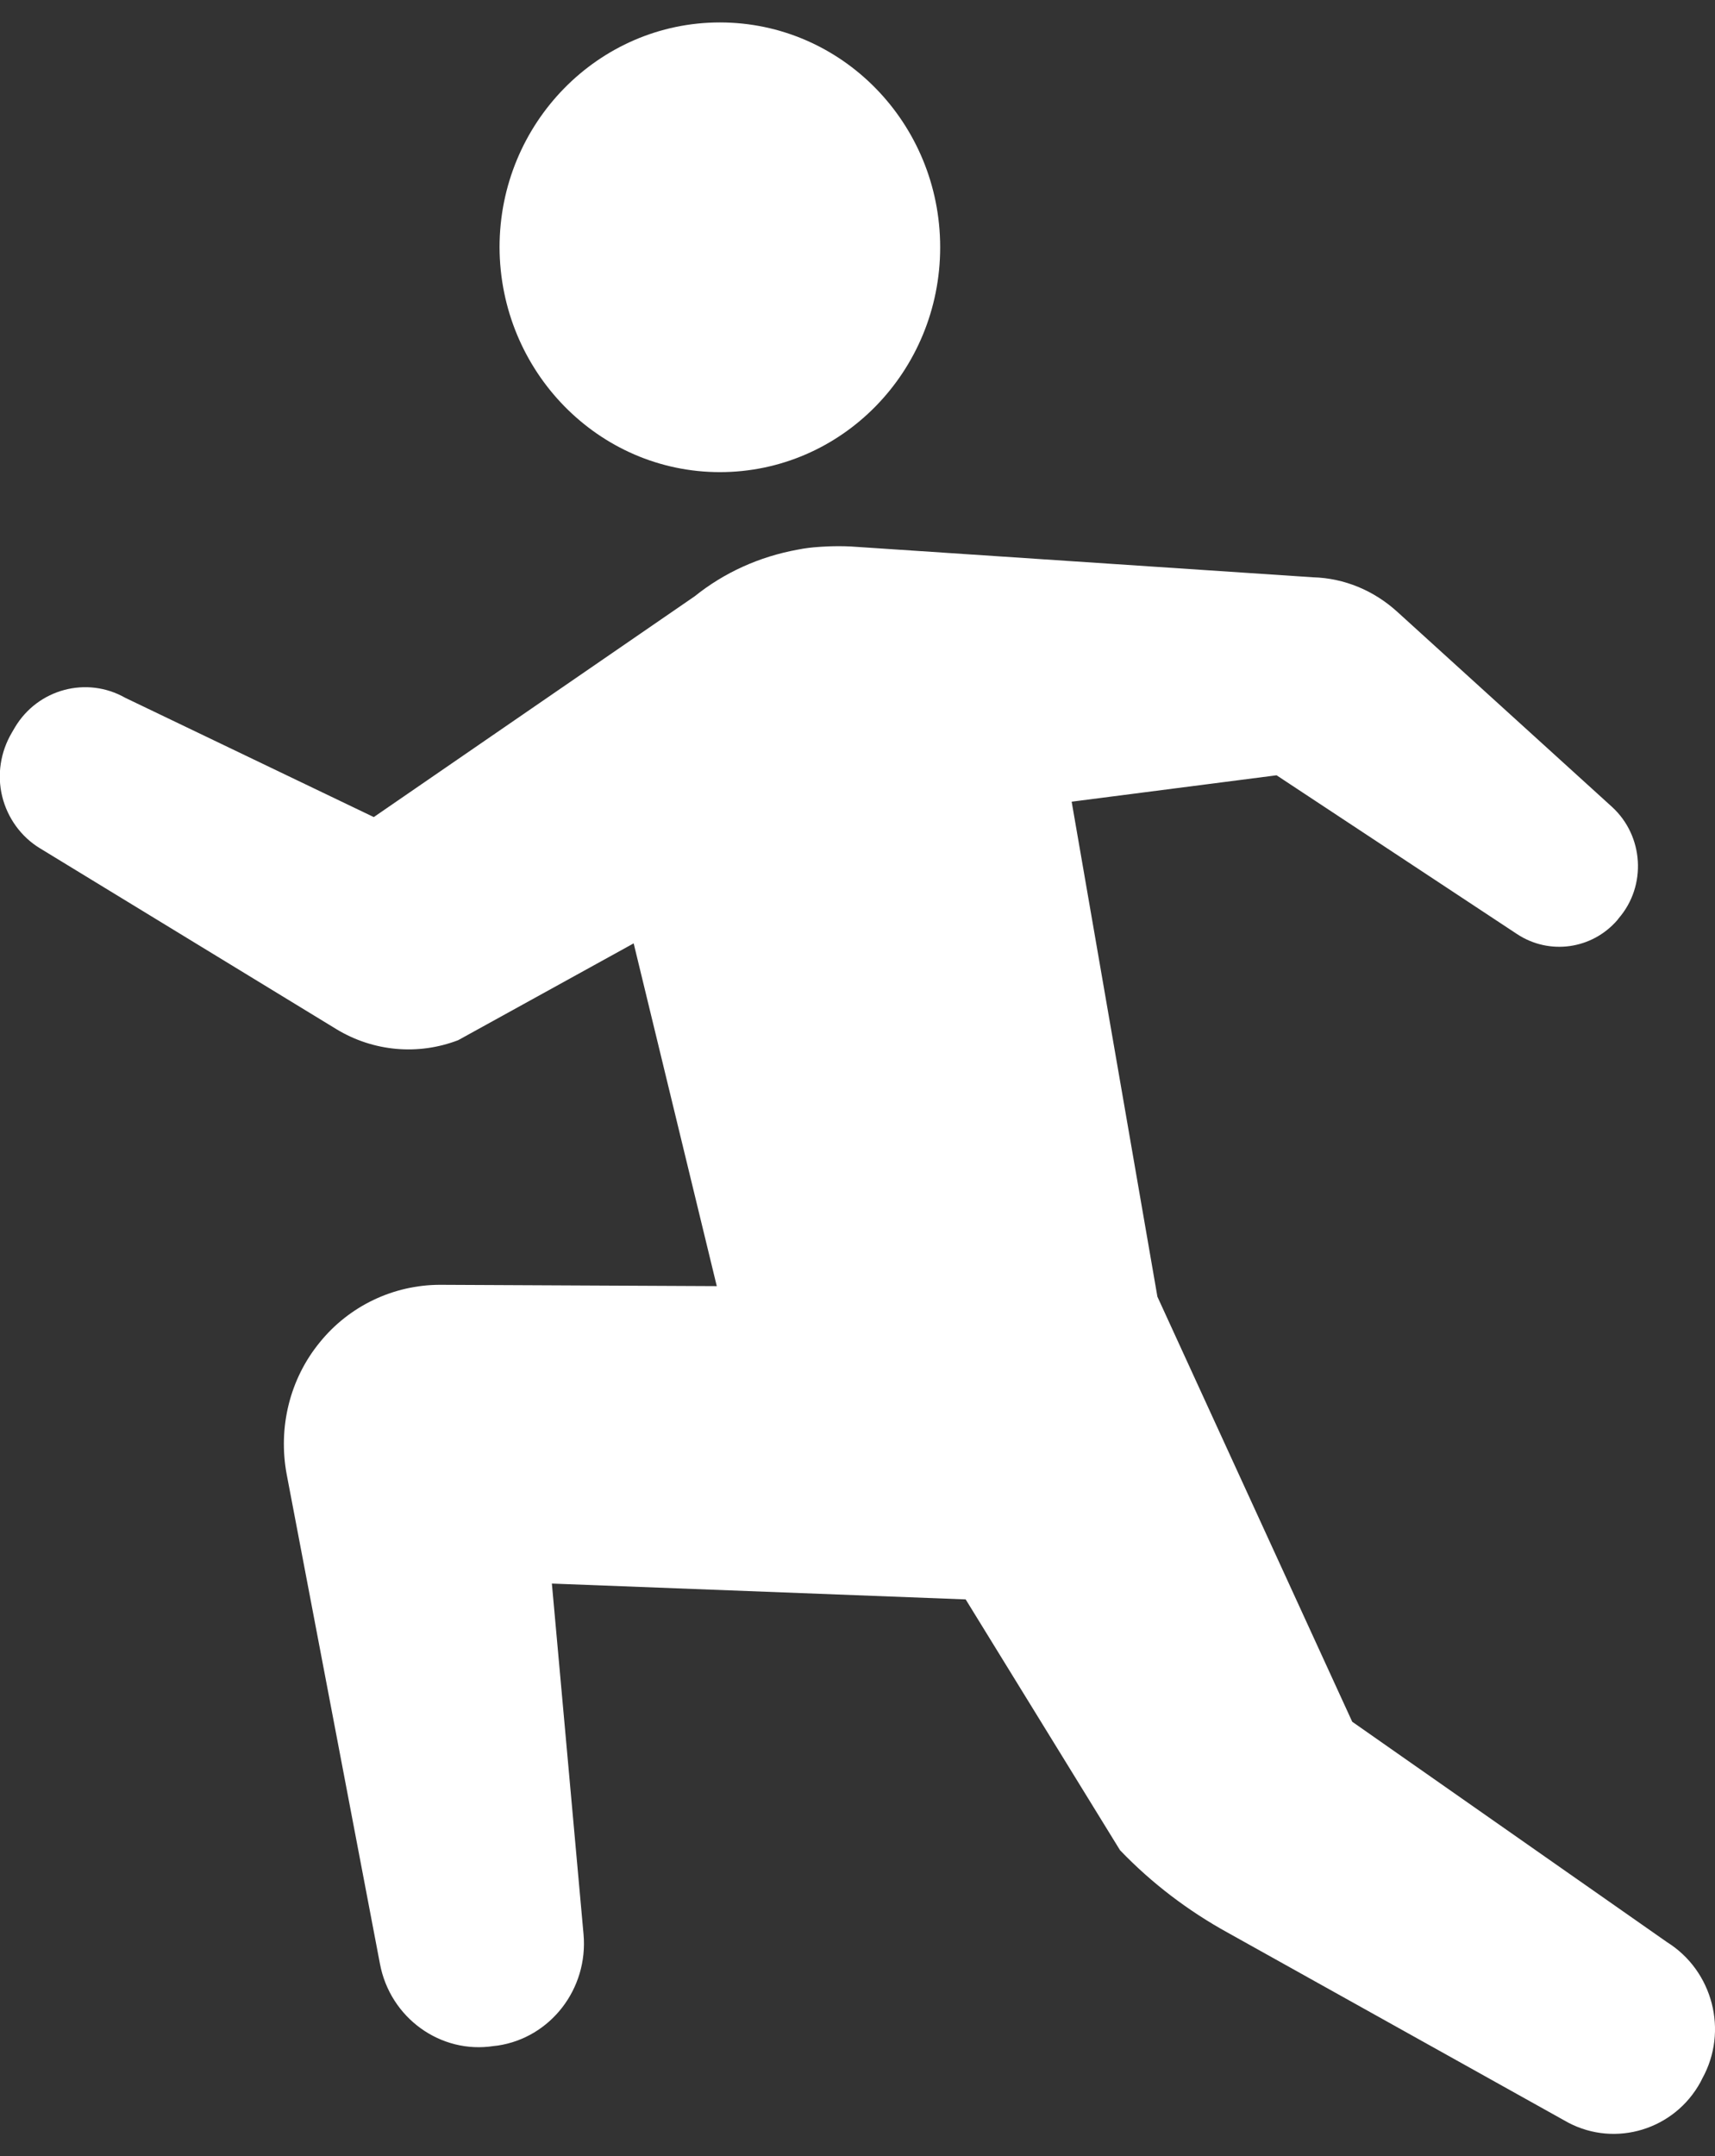
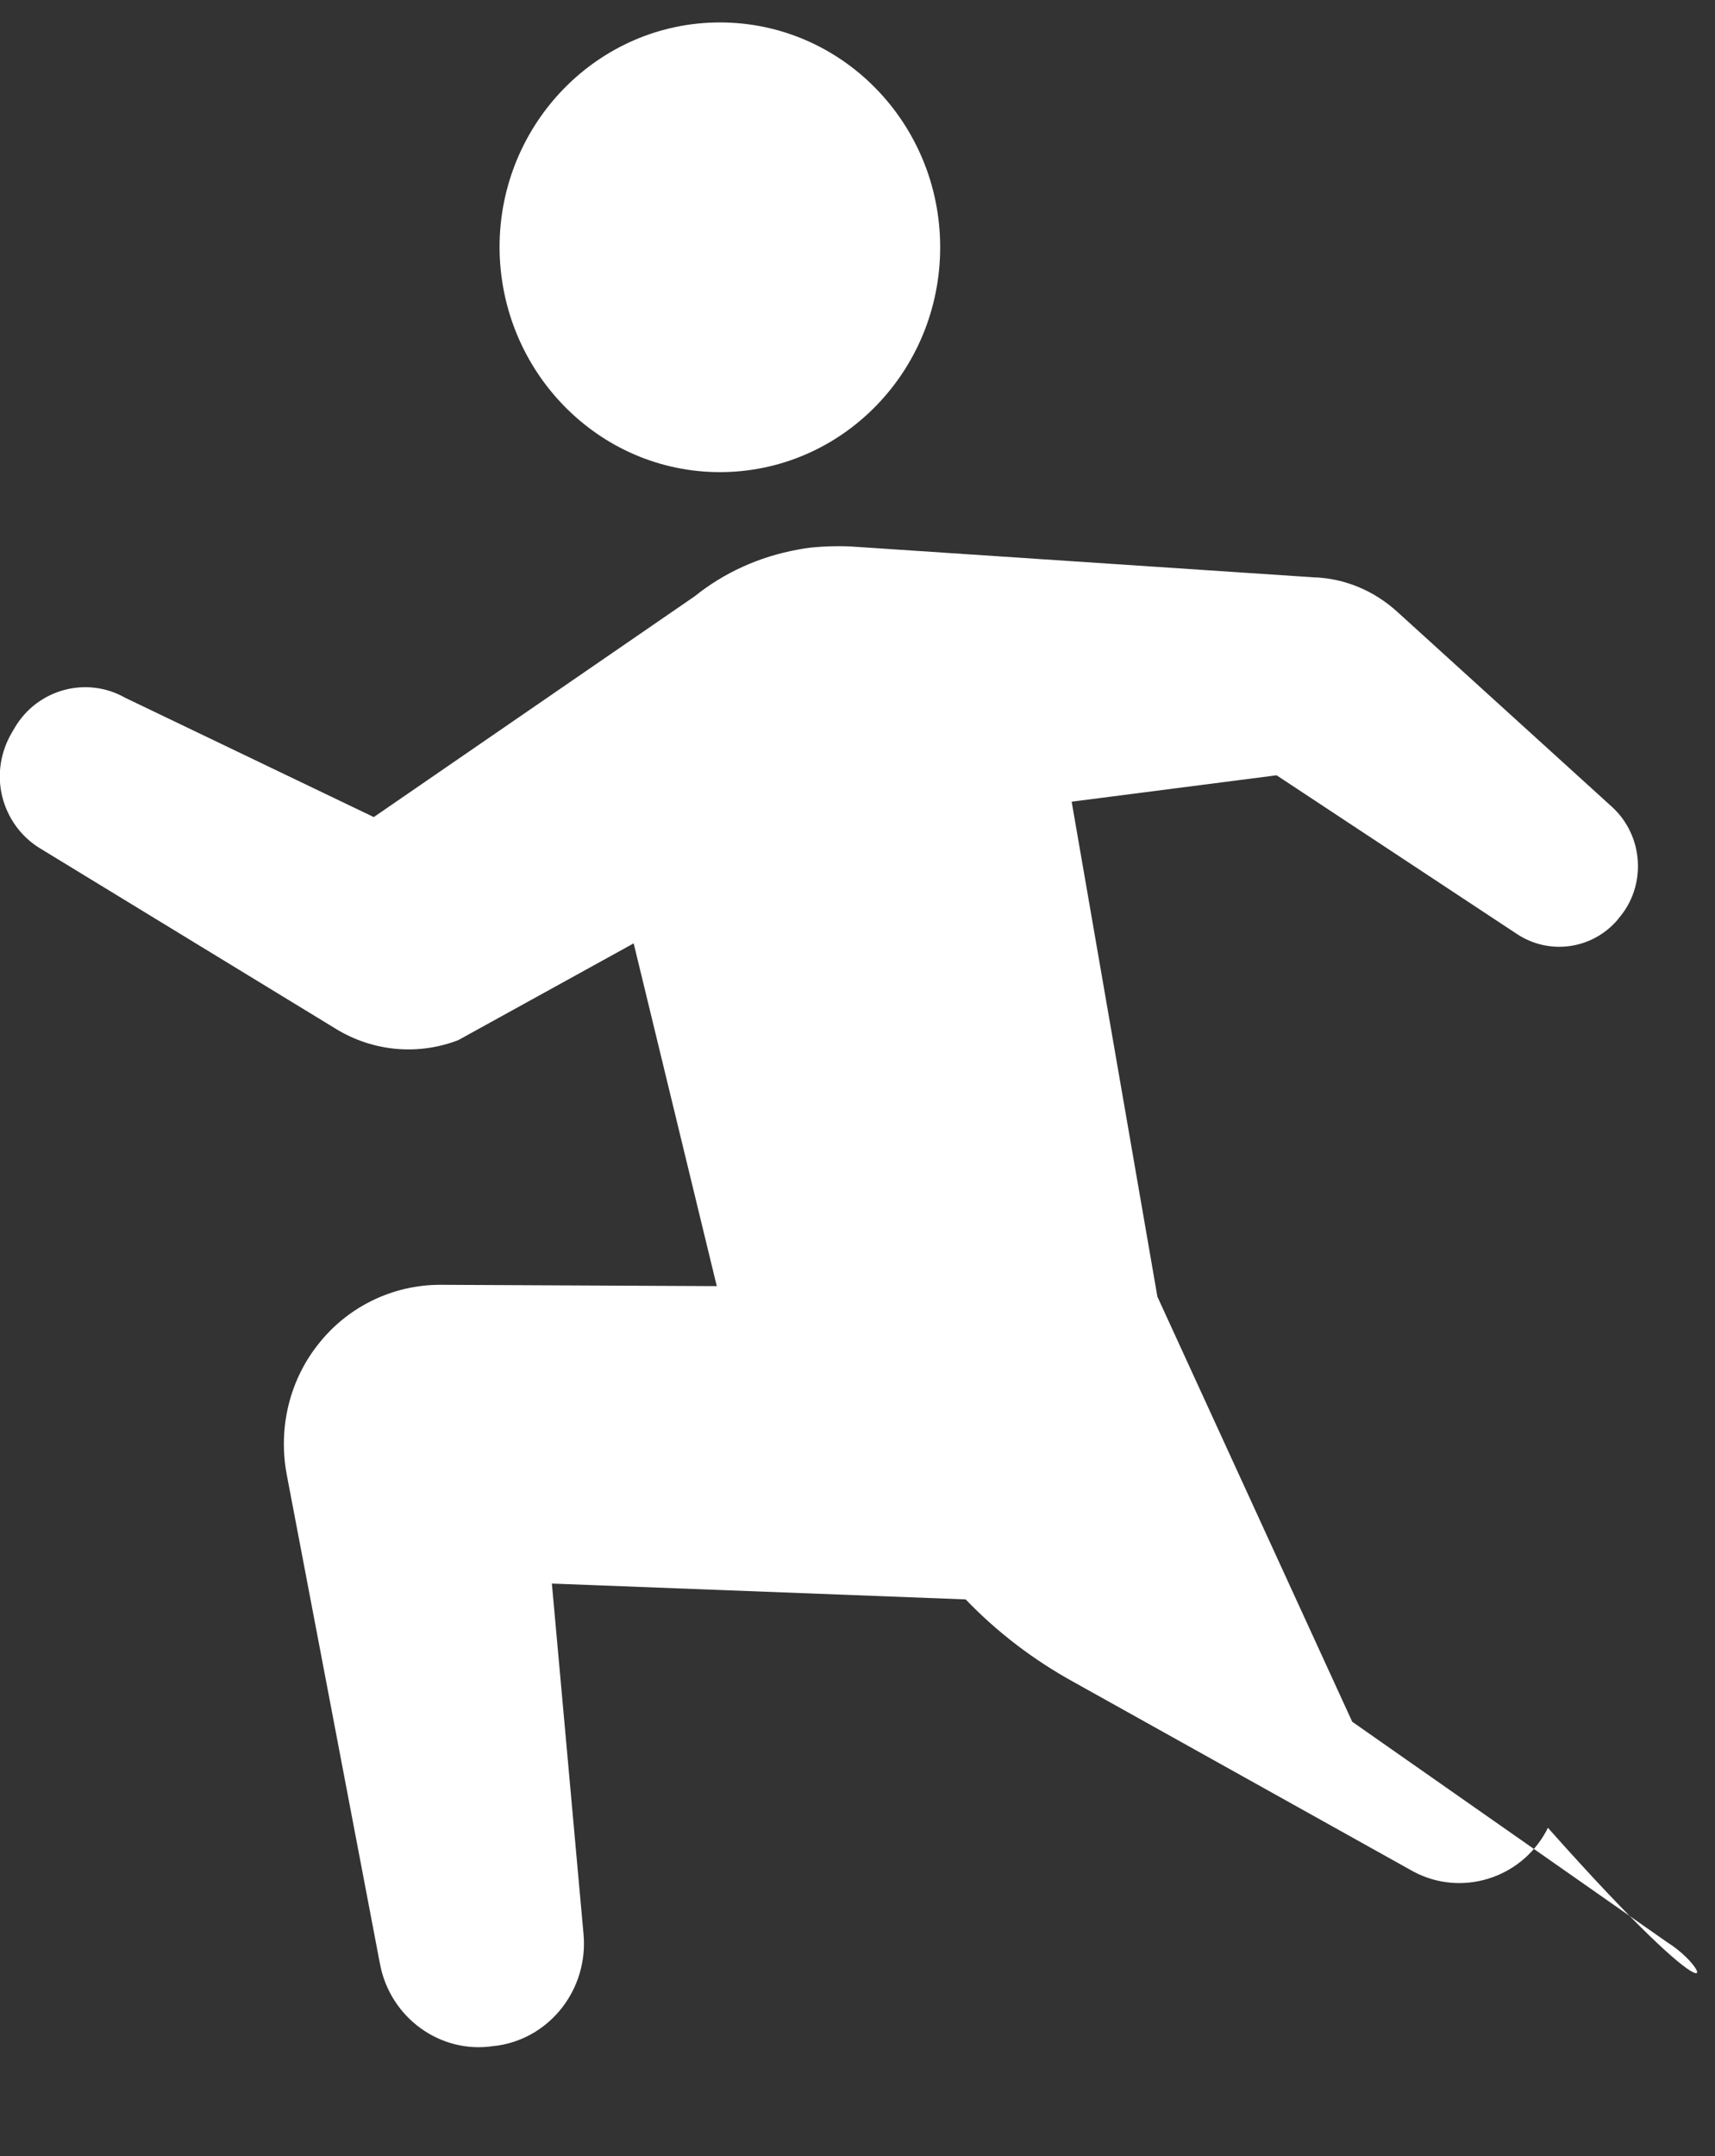
<svg xmlns="http://www.w3.org/2000/svg" version="1.1" id="レイヤー_1" x="0px" y="0px" viewBox="0 0 39 49" style="enable-background:new 0 0 39 49;" xml:space="preserve">
  <rect x="0" y="0" width="39" height="49" fill="#333333" stroke="none" />
  <style type="text/css">
	.st0{fill:#FFFFFF;}
</style>
  <g>
    <g>
-       <path class="st0" d="M16.37,10.73c2.77,0,5.01-2.29,5.01-5.11c0-2.82-2.24-5.11-5.01-5.11c-2.76,0-5.01,2.29-5.01,5.11    C11.37,8.44,13.61,10.73,16.37,10.73z M37.91,44.14l-7.16-5.01l-4.43-9.66l-1.95-11.25l4.66-0.6l5.47,3.61    c0.73,0.48,1.7,0.35,2.28-0.32l0.03-0.04c0.64-0.74,0.57-1.87-0.15-2.53l-4.89-4.44c-0.53-0.48-1.2-0.76-1.91-0.78l-10.51-0.7    c-0.38-0.02-0.73,0.01-0.73,0.01c-0.16,0.01-0.32,0.03-0.47,0.06c-0.89,0.16-1.69,0.53-2.35,1.06L8.5,18.57l-5.65-2.71    c-0.88-0.5-1.99-0.2-2.51,0.67l-0.07,0.12c-0.26,0.44-0.34,0.96-0.22,1.45c0.12,0.49,0.43,0.92,0.86,1.18l6.74,4.11    c0.84,0.51,1.86,0.6,2.77,0.25l3.99-2.2l1.89,7.79l-6.29-0.03c-1.06,0-2.07,0.48-2.74,1.31c-0.68,0.83-0.95,1.93-0.75,3    l2.12,11.12c0.23,1.23,1.38,2.06,2.59,1.87l0.09-0.01c1.2-0.18,2.06-1.29,1.95-2.53l-0.72-7.97l9.41,0.36l3.51,5.7    c0.72,0.75,1.55,1.38,2.46,1.88l7.73,4.31c1.08,0.57,2.42,0.16,3.01-0.92l0.04-0.08C39.31,46.16,38.95,44.79,37.91,44.14z" />
+       <path class="st0" d="M16.37,10.73c2.77,0,5.01-2.29,5.01-5.11c0-2.82-2.24-5.11-5.01-5.11c-2.76,0-5.01,2.29-5.01,5.11    C11.37,8.44,13.61,10.73,16.37,10.73z M37.91,44.14l-7.16-5.01l-4.43-9.66l-1.95-11.25l4.66-0.6l5.47,3.61    c0.73,0.48,1.7,0.35,2.28-0.32l0.03-0.04c0.64-0.74,0.57-1.87-0.15-2.53l-4.89-4.44c-0.53-0.48-1.2-0.76-1.91-0.78l-10.51-0.7    c-0.38-0.02-0.73,0.01-0.73,0.01c-0.16,0.01-0.32,0.03-0.47,0.06c-0.89,0.16-1.69,0.53-2.35,1.06L8.5,18.57l-5.65-2.71    c-0.88-0.5-1.99-0.2-2.51,0.67l-0.07,0.12c-0.26,0.44-0.34,0.96-0.22,1.45c0.12,0.49,0.43,0.92,0.86,1.18l6.74,4.11    c0.84,0.51,1.86,0.6,2.77,0.25l3.99-2.2l1.89,7.79l-6.29-0.03c-1.06,0-2.07,0.48-2.74,1.31c-0.68,0.83-0.95,1.93-0.75,3    l2.12,11.12c0.23,1.23,1.38,2.06,2.59,1.87l0.09-0.01c1.2-0.18,2.06-1.29,1.95-2.53l-0.72-7.97l9.41,0.36c0.72,0.75,1.55,1.38,2.46,1.88l7.73,4.31c1.08,0.57,2.42,0.16,3.01-0.92l0.04-0.08C39.31,46.16,38.95,44.79,37.91,44.14z" />
    </g>
  </g>
</svg>